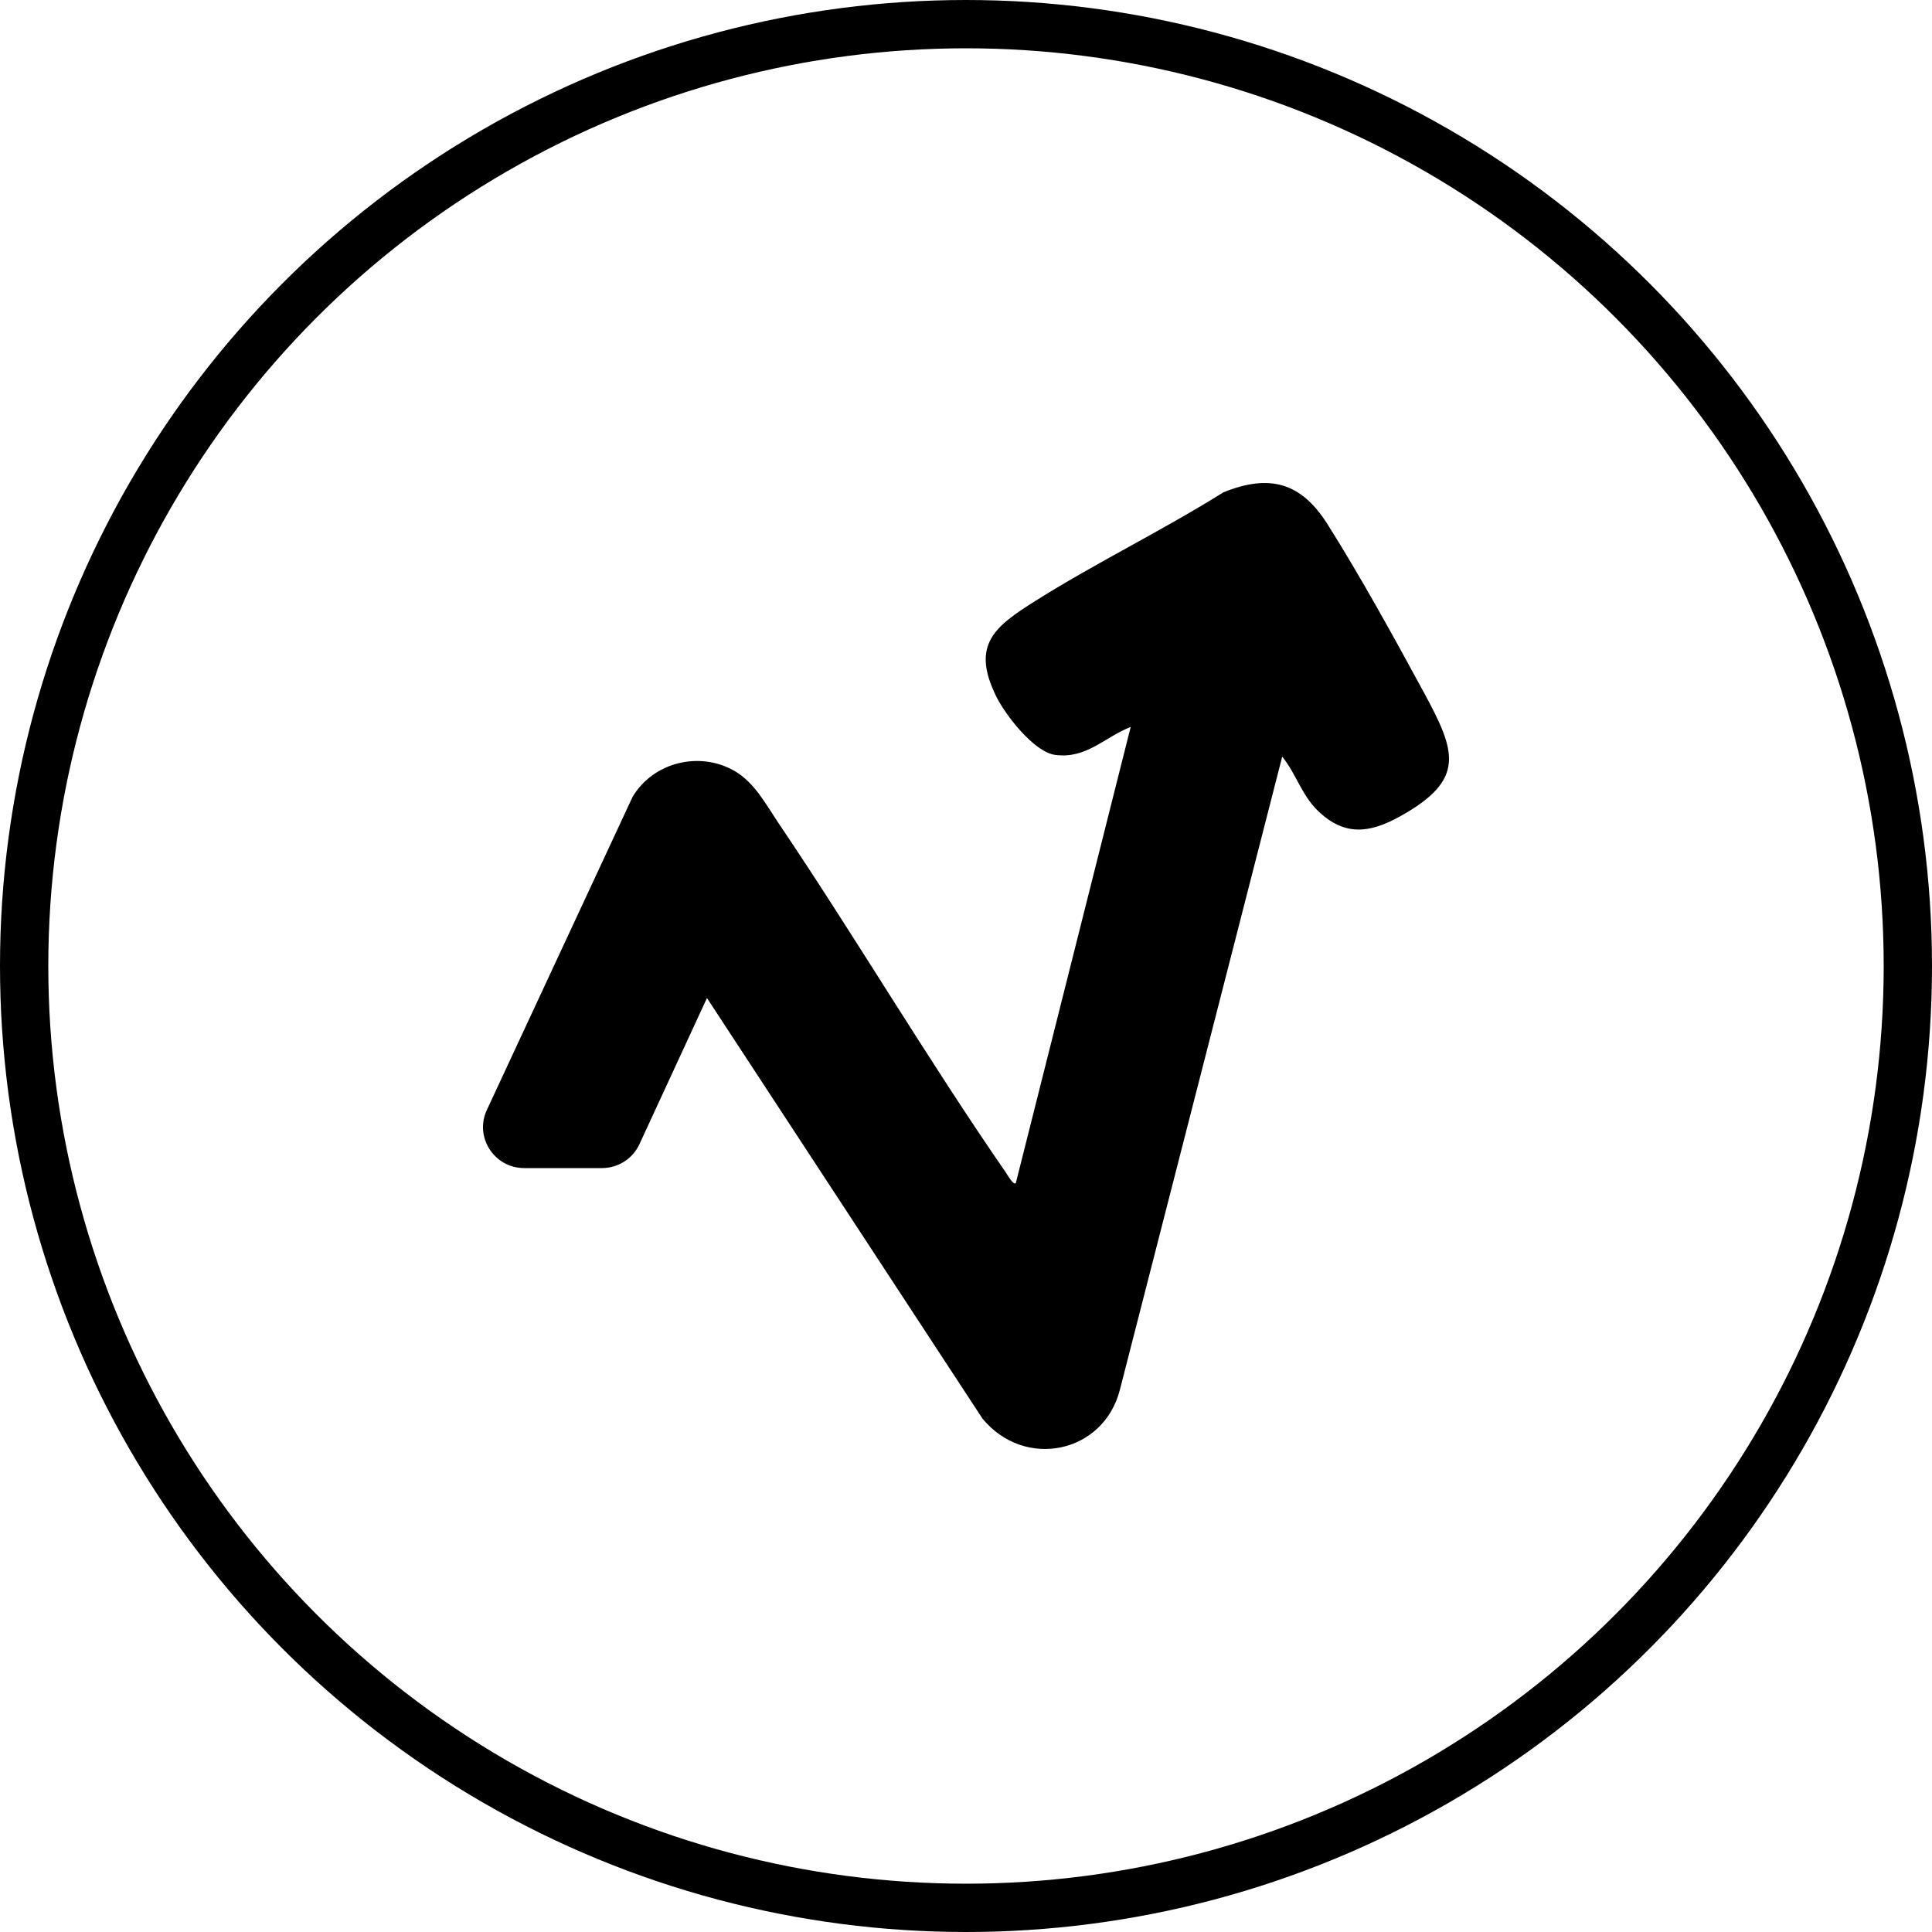
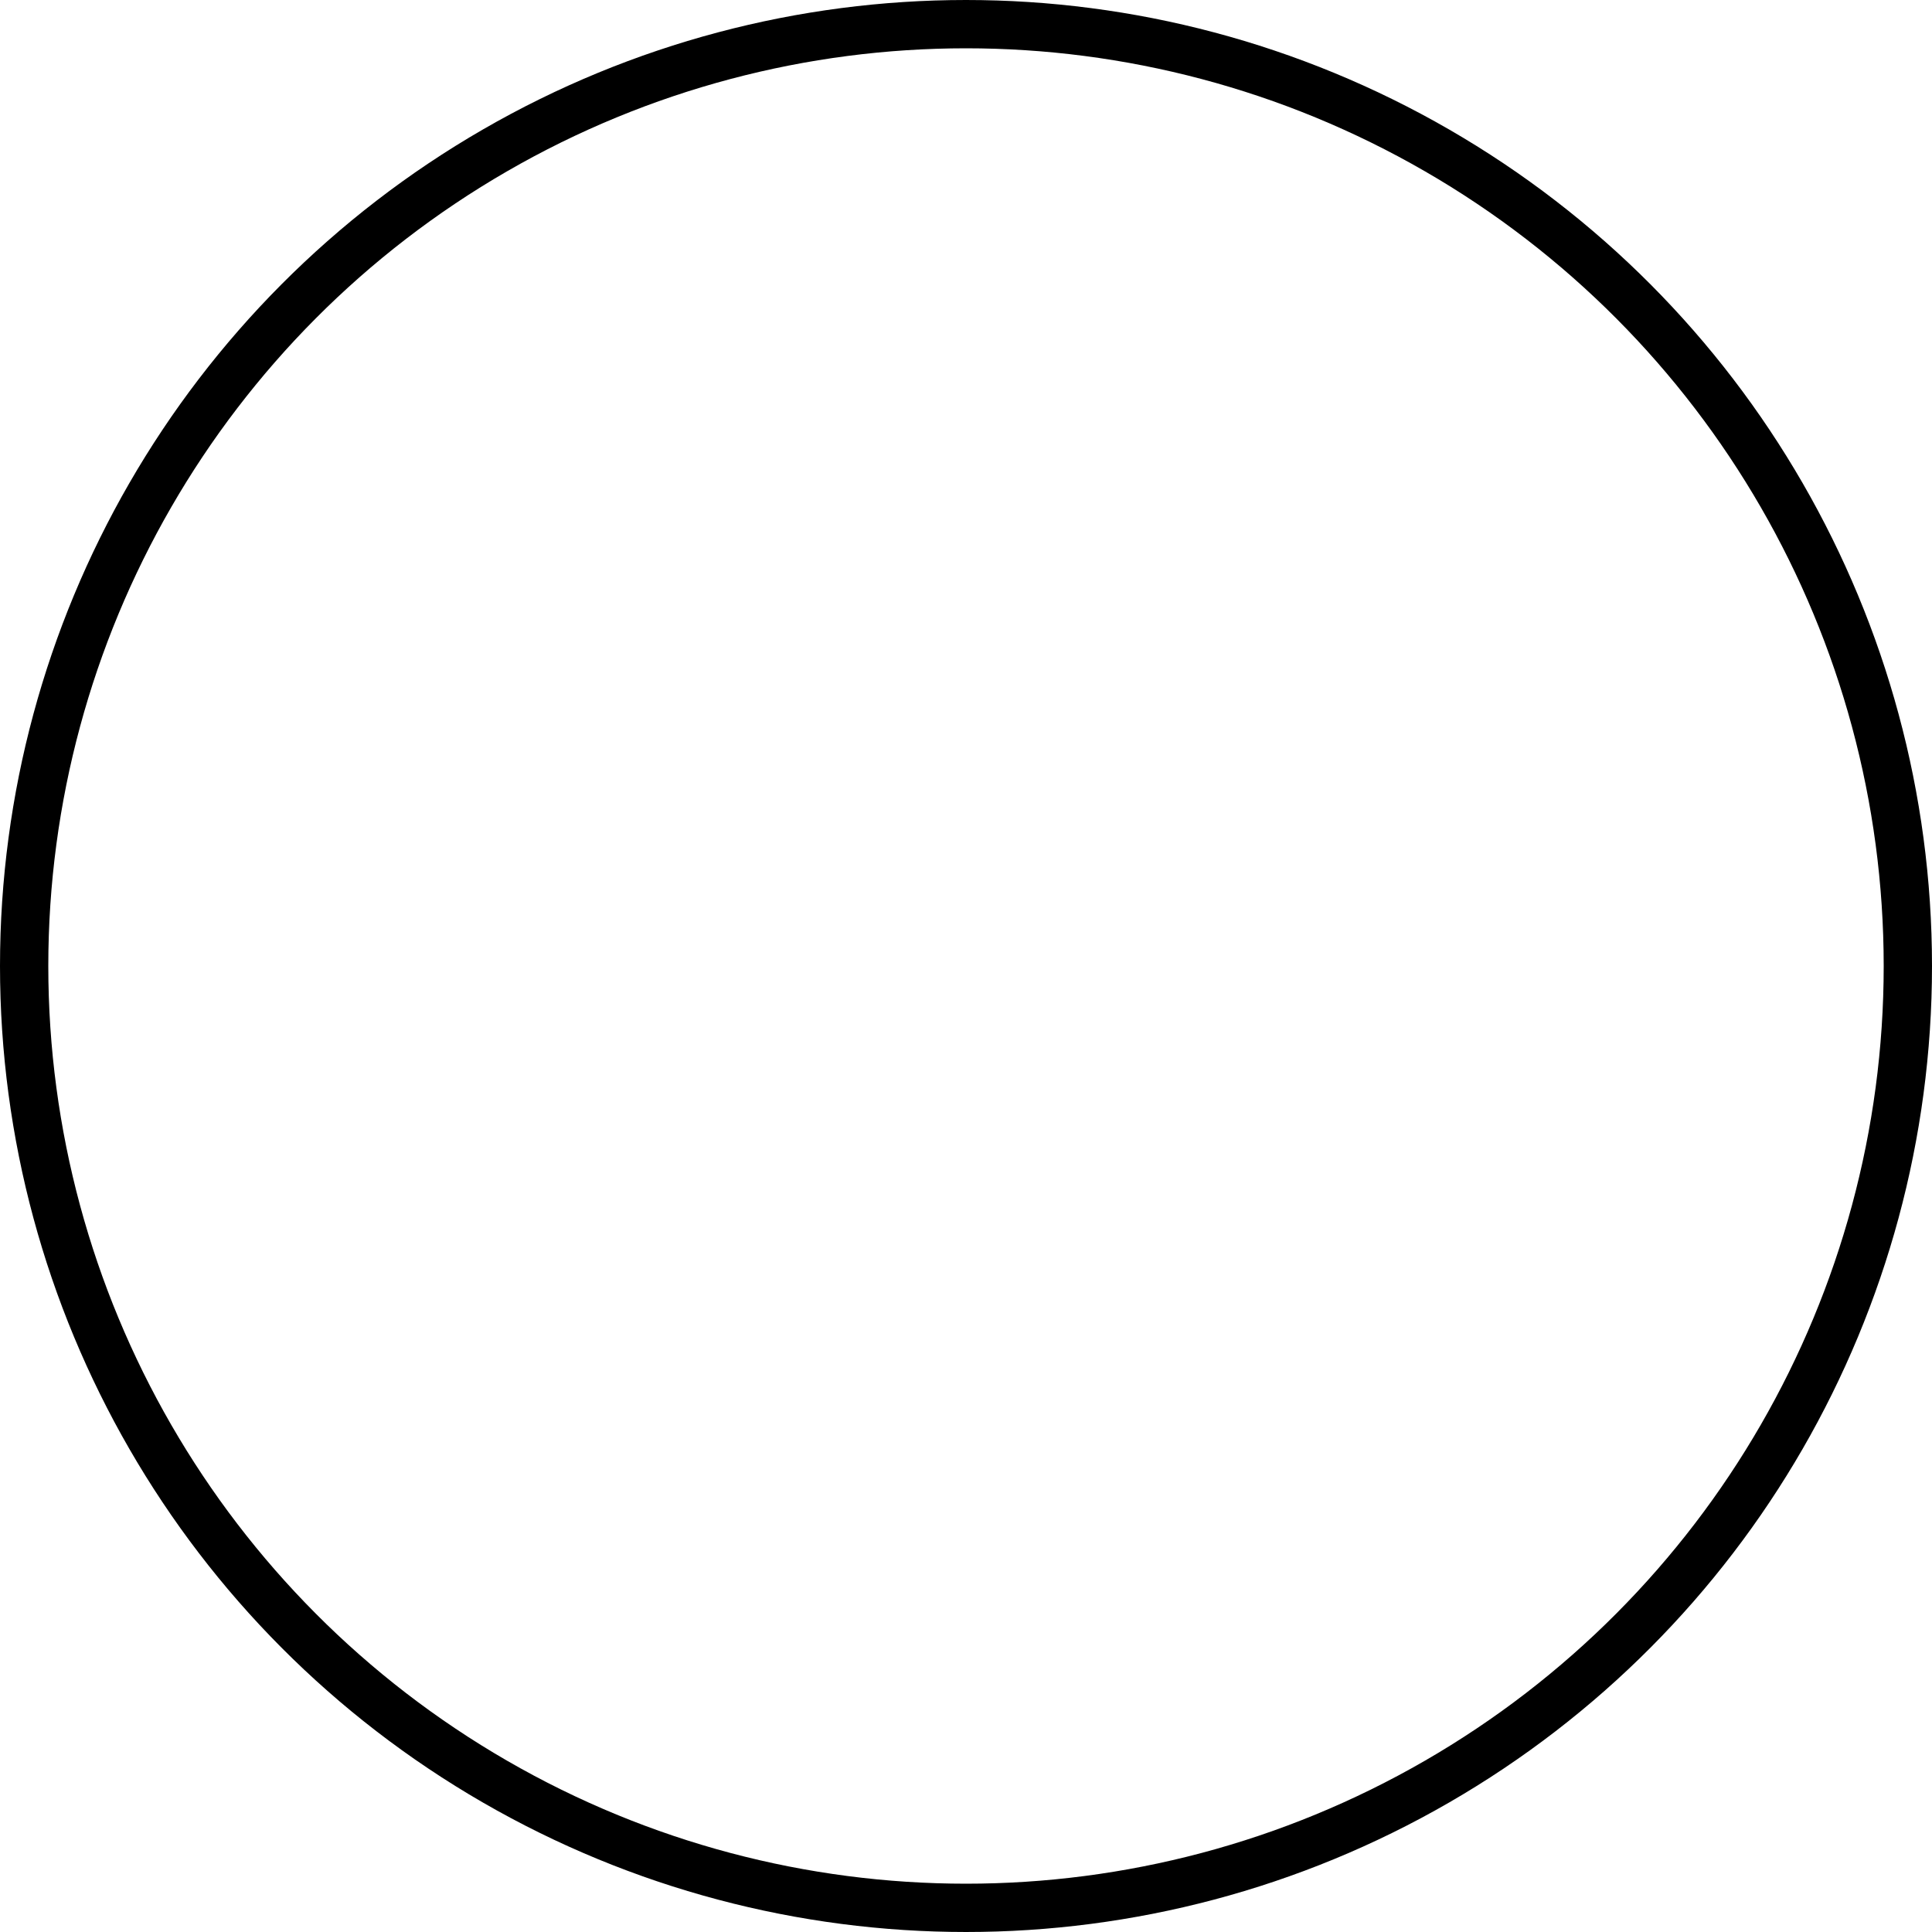
<svg xmlns="http://www.w3.org/2000/svg" width="40" height="40" viewBox="0 0 40 40" fill="none">
  <circle cx="20" cy="20" r="19.5" stroke="black" />
  <g clip-path="url(#clip0_0_2310)">
    <path d="M28.983 16.904C28.353 17.253 27.833 17.317 27.282 16.783C26.948 16.459 26.832 16.015 26.547 15.665L23.186 28.774C22.848 30.093 21.218 30.433 20.342 29.372L14.637 20.663L13.239 23.689C13.1 23.991 12.796 24.184 12.463 24.184H10.855C10.231 24.184 9.818 23.541 10.08 22.98L13.097 16.498C13.522 15.783 14.477 15.544 15.203 15.959C15.619 16.197 15.856 16.651 16.116 17.038C17.724 19.421 19.19 21.91 20.824 24.274C20.848 24.309 20.982 24.547 21.031 24.496L23.41 15.05C22.861 15.265 22.494 15.717 21.844 15.629C21.402 15.568 20.81 14.795 20.622 14.411C20.099 13.342 20.597 12.969 21.448 12.434C22.7 11.646 24.07 10.982 25.327 10.194C26.292 9.803 26.942 9.995 27.483 10.851C28.166 11.932 28.871 13.213 29.483 14.342C30.145 15.566 30.356 16.142 28.983 16.904Z" fill="black" />
  </g>
  <defs>
    <clipPath id="clip0_0_2310">
-       <rect width="20" height="20" fill="white" transform="translate(10 10)" />
-     </clipPath>
+       </clipPath>
  </defs>
</svg>